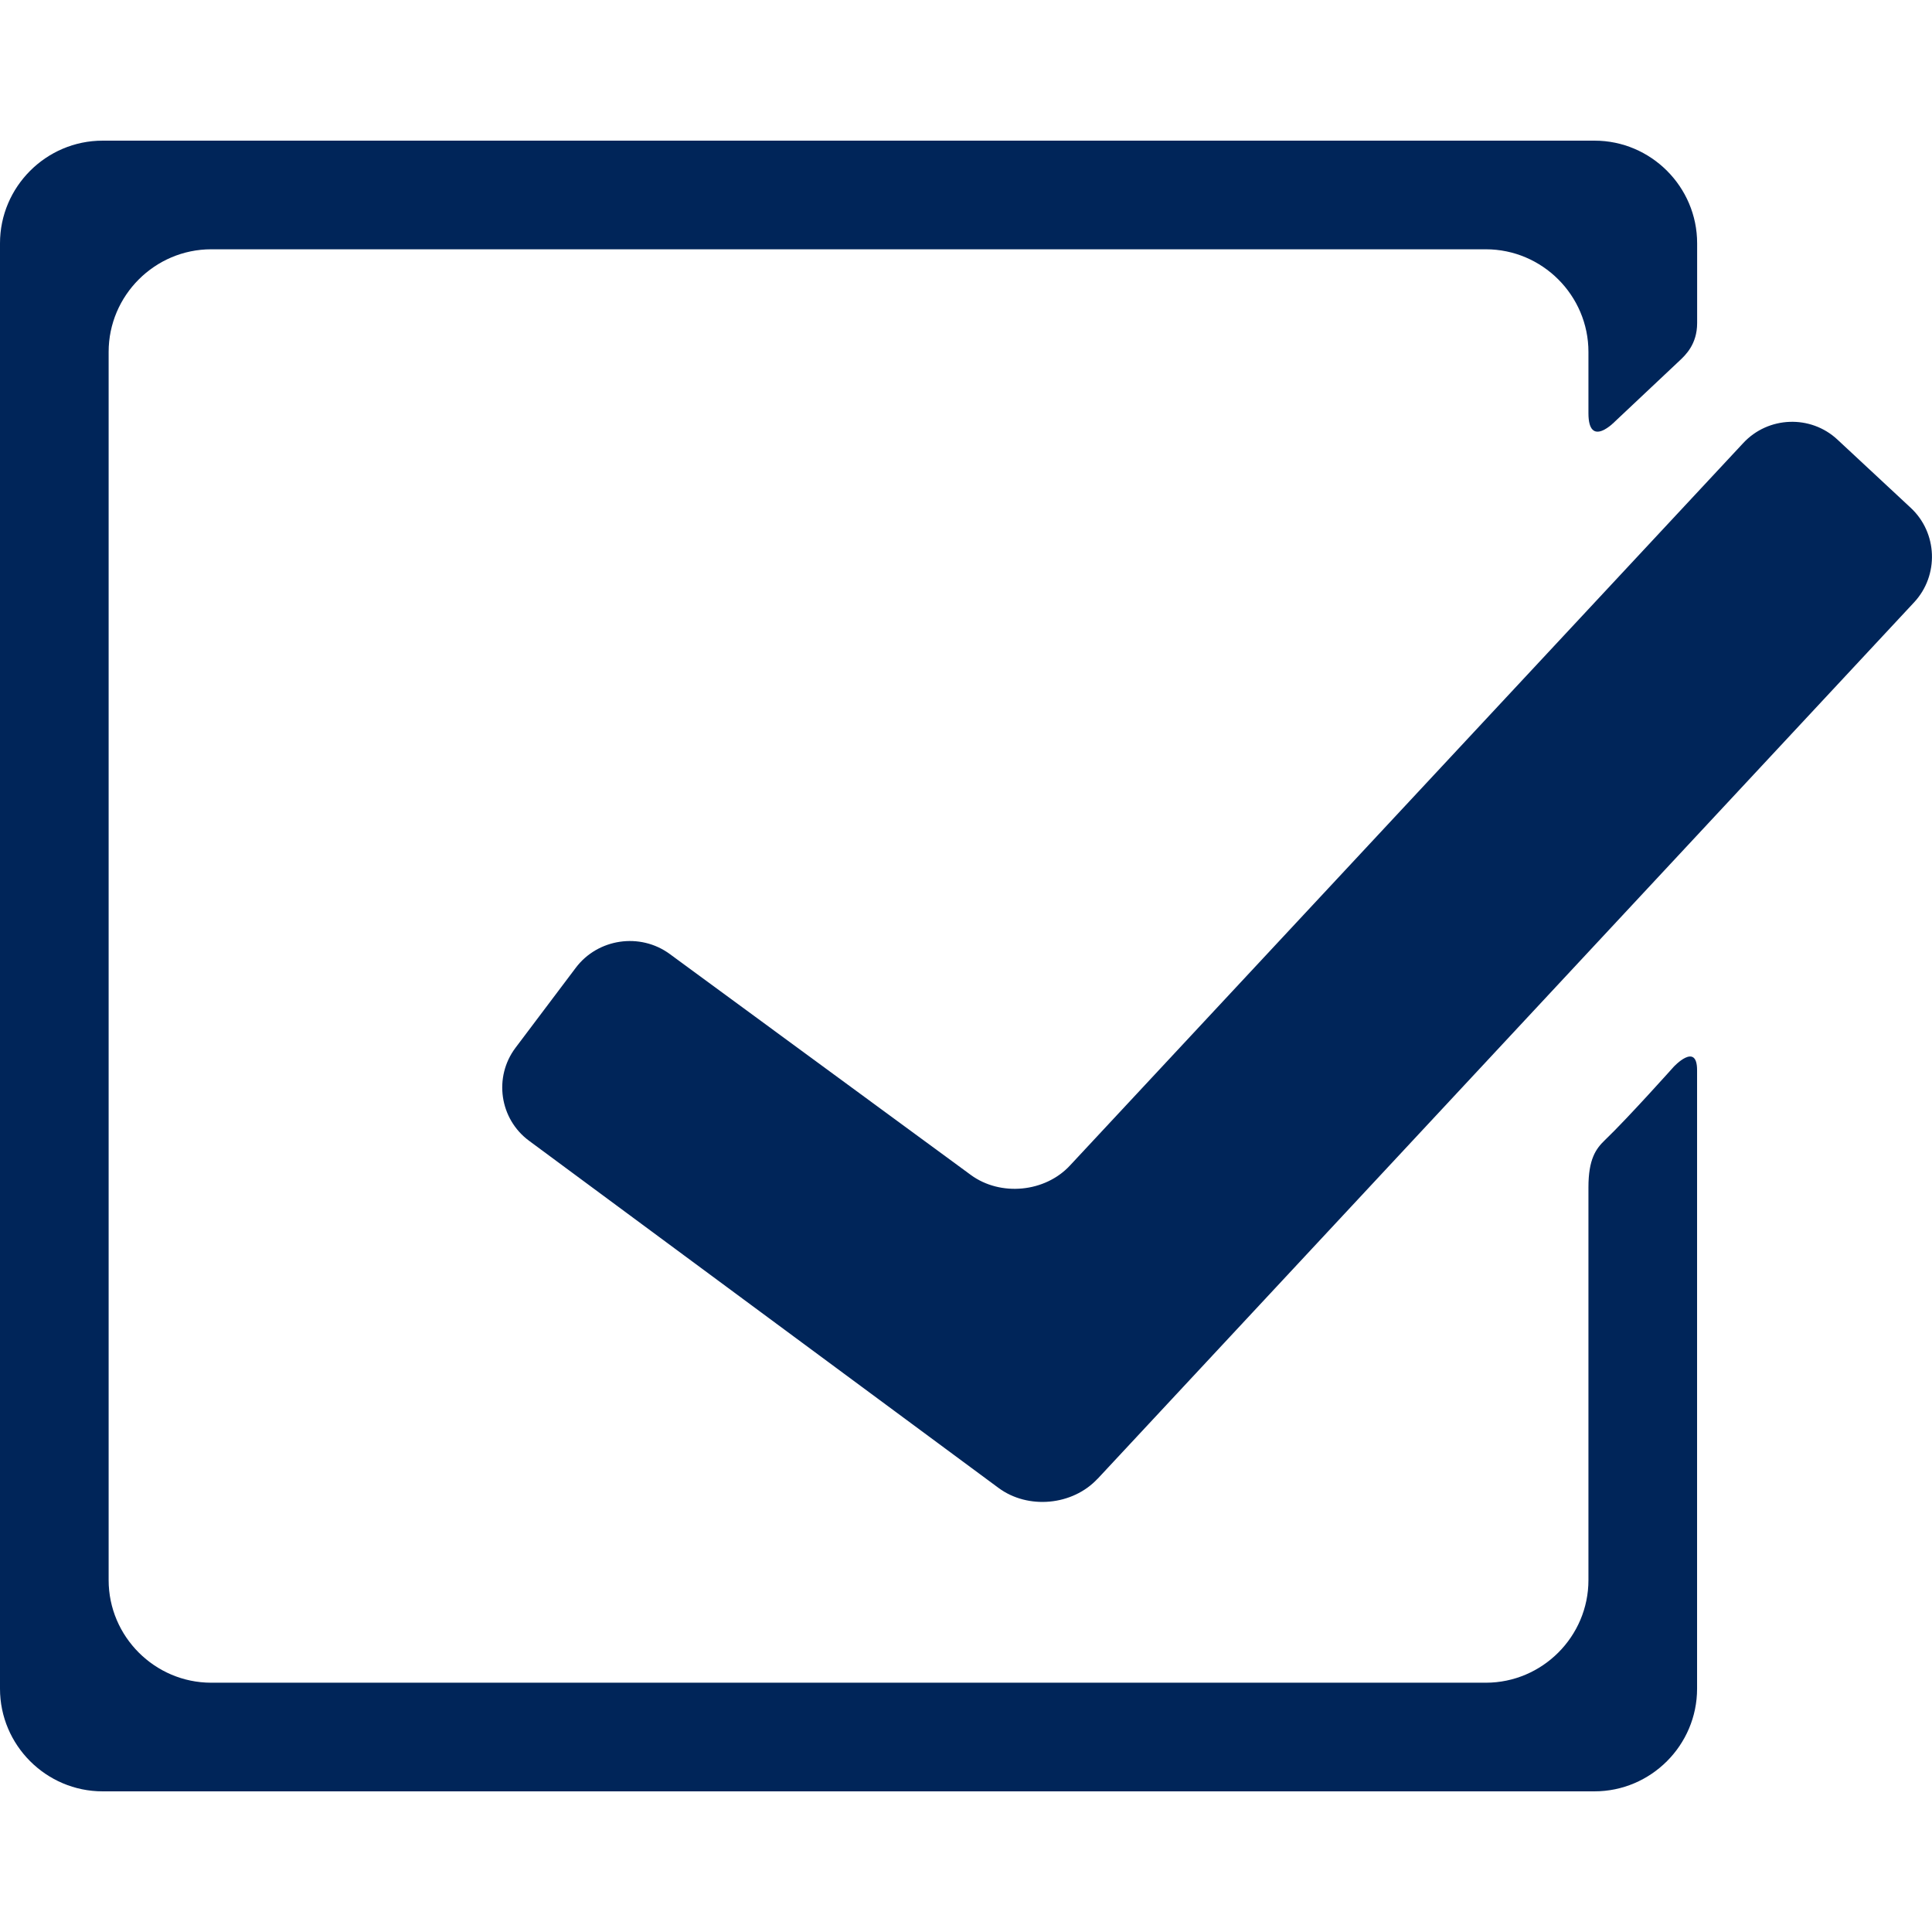
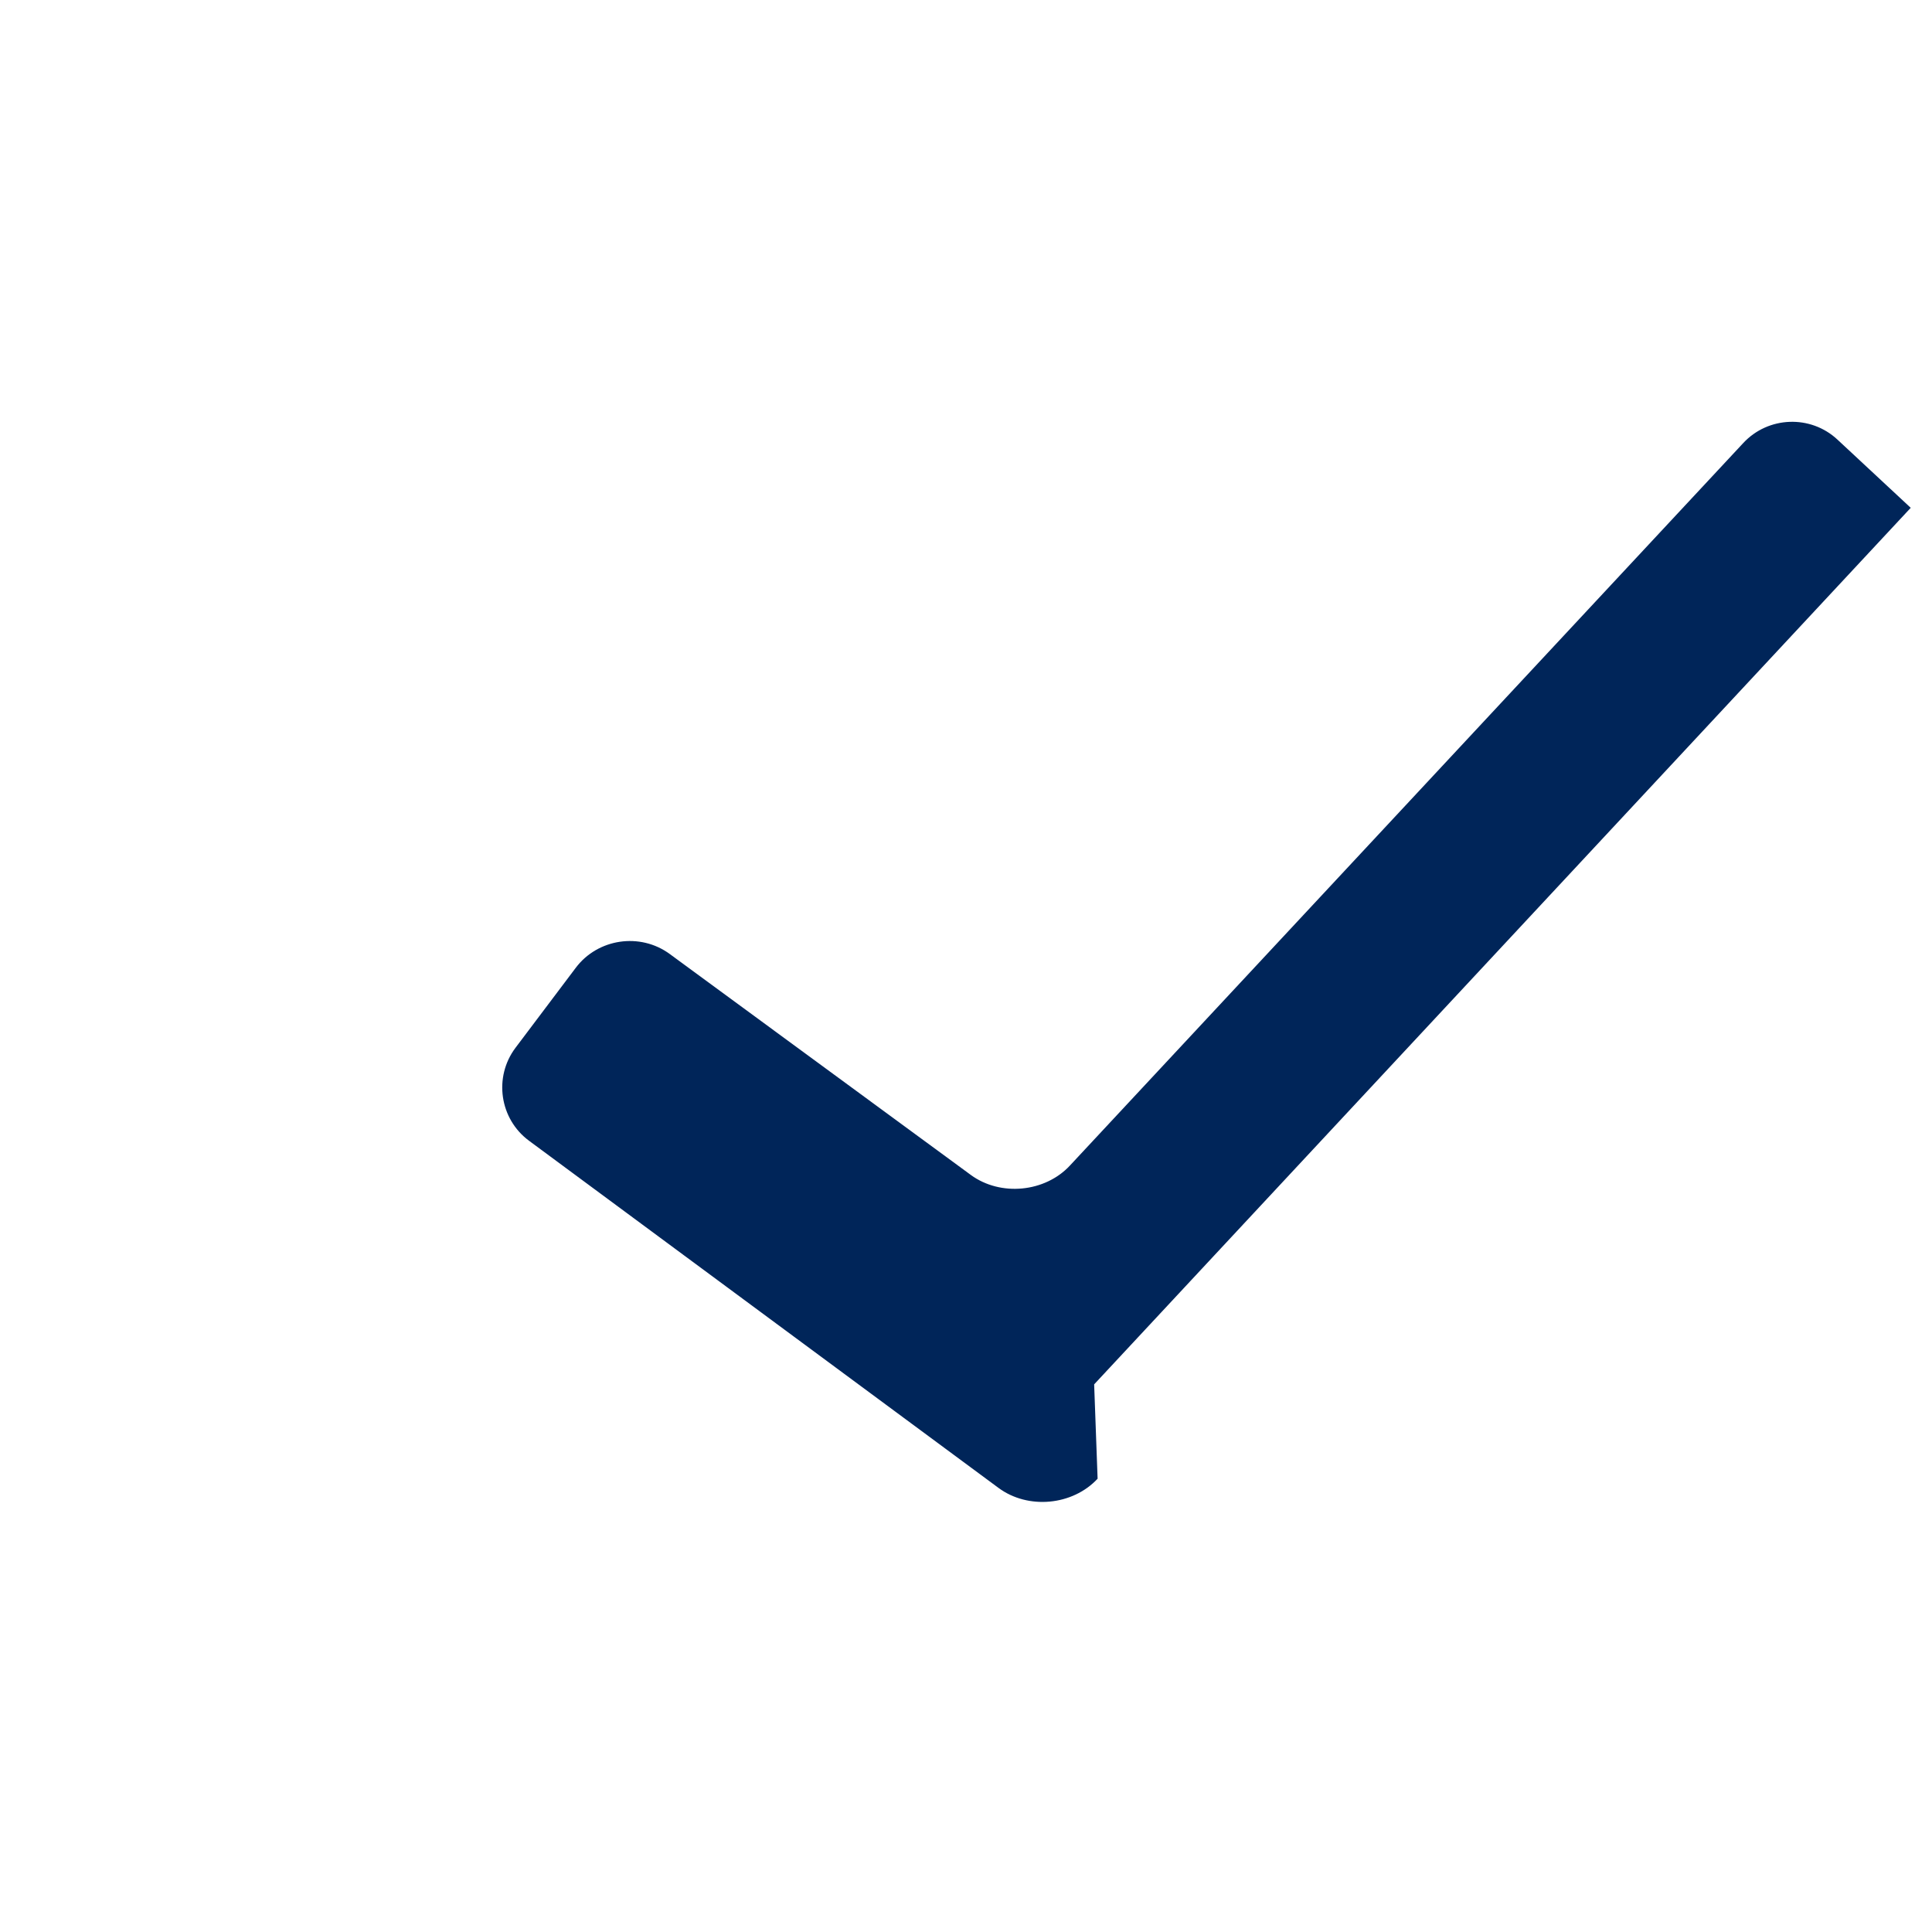
<svg xmlns="http://www.w3.org/2000/svg" id="Capa_1" version="1.1" viewBox="0 0 346.97 346.97">
  <defs>
    <style>
      .st0 {
        fill: #002559;
      }
    </style>
  </defs>
  <g id="Layer_5">
    <g>
-       <path class="st0" d="M197.12,265.56c-4.48,4.83-12.49,5.58-17.79,1.66l-84.32-62.35c-5.3-3.92-6.39-11.43-2.43-16.7l10.82-14.36c3.97-5.27,11.56-6.38,16.88-2.48l54.07,39.68c5.32,3.9,13.33,3.14,17.81-1.7l120.91-129.74c4.48-4.83,12.1-5.12,16.92-.62l13.16,12.25c4.83,4.49,5.11,12.12.62,16.96l-146.65,157.42Z" />
-       <path class="st0" d="M285.27,213.23v70.54c0,10.14-8.29,18.43-18.43,18.43H37.94c-10.14,0-18.43-8.29-18.43-18.43V63.2c0-10.14,8.29-18.43,18.43-18.43h228.9c10.14,0,18.43,8.29,18.43,18.43v11c0,6.5,4.8,1.46,4.8,1.46,0,0,9.19-8.64,11.62-10.94.99-.94,3.1-2.89,3.1-6.69v-14.34c0-10.14-8.29-18.43-18.43-18.43H18.43C8.29,25.26,0,33.55,0,43.69v259.59c0,10.14,8.29,18.43,18.43,18.43h267.92c10.14,0,18.43-8.29,18.43-18.43v-111.09c0-5.15-4.21-.59-4.21-.59,0,0-8.27,9.26-12.35,13.16-1.62,1.55-2.95,3.42-2.95,8.47Z" />
+       <path class="st0" d="M197.12,265.56c-4.48,4.83-12.49,5.58-17.79,1.66l-84.32-62.35c-5.3-3.92-6.39-11.43-2.43-16.7l10.82-14.36c3.97-5.27,11.56-6.38,16.88-2.48l54.07,39.68c5.32,3.9,13.33,3.14,17.81-1.7l120.91-129.74c4.48-4.83,12.1-5.12,16.92-.62l13.16,12.25l-146.65,157.42Z" />
    </g>
  </g>
</svg>